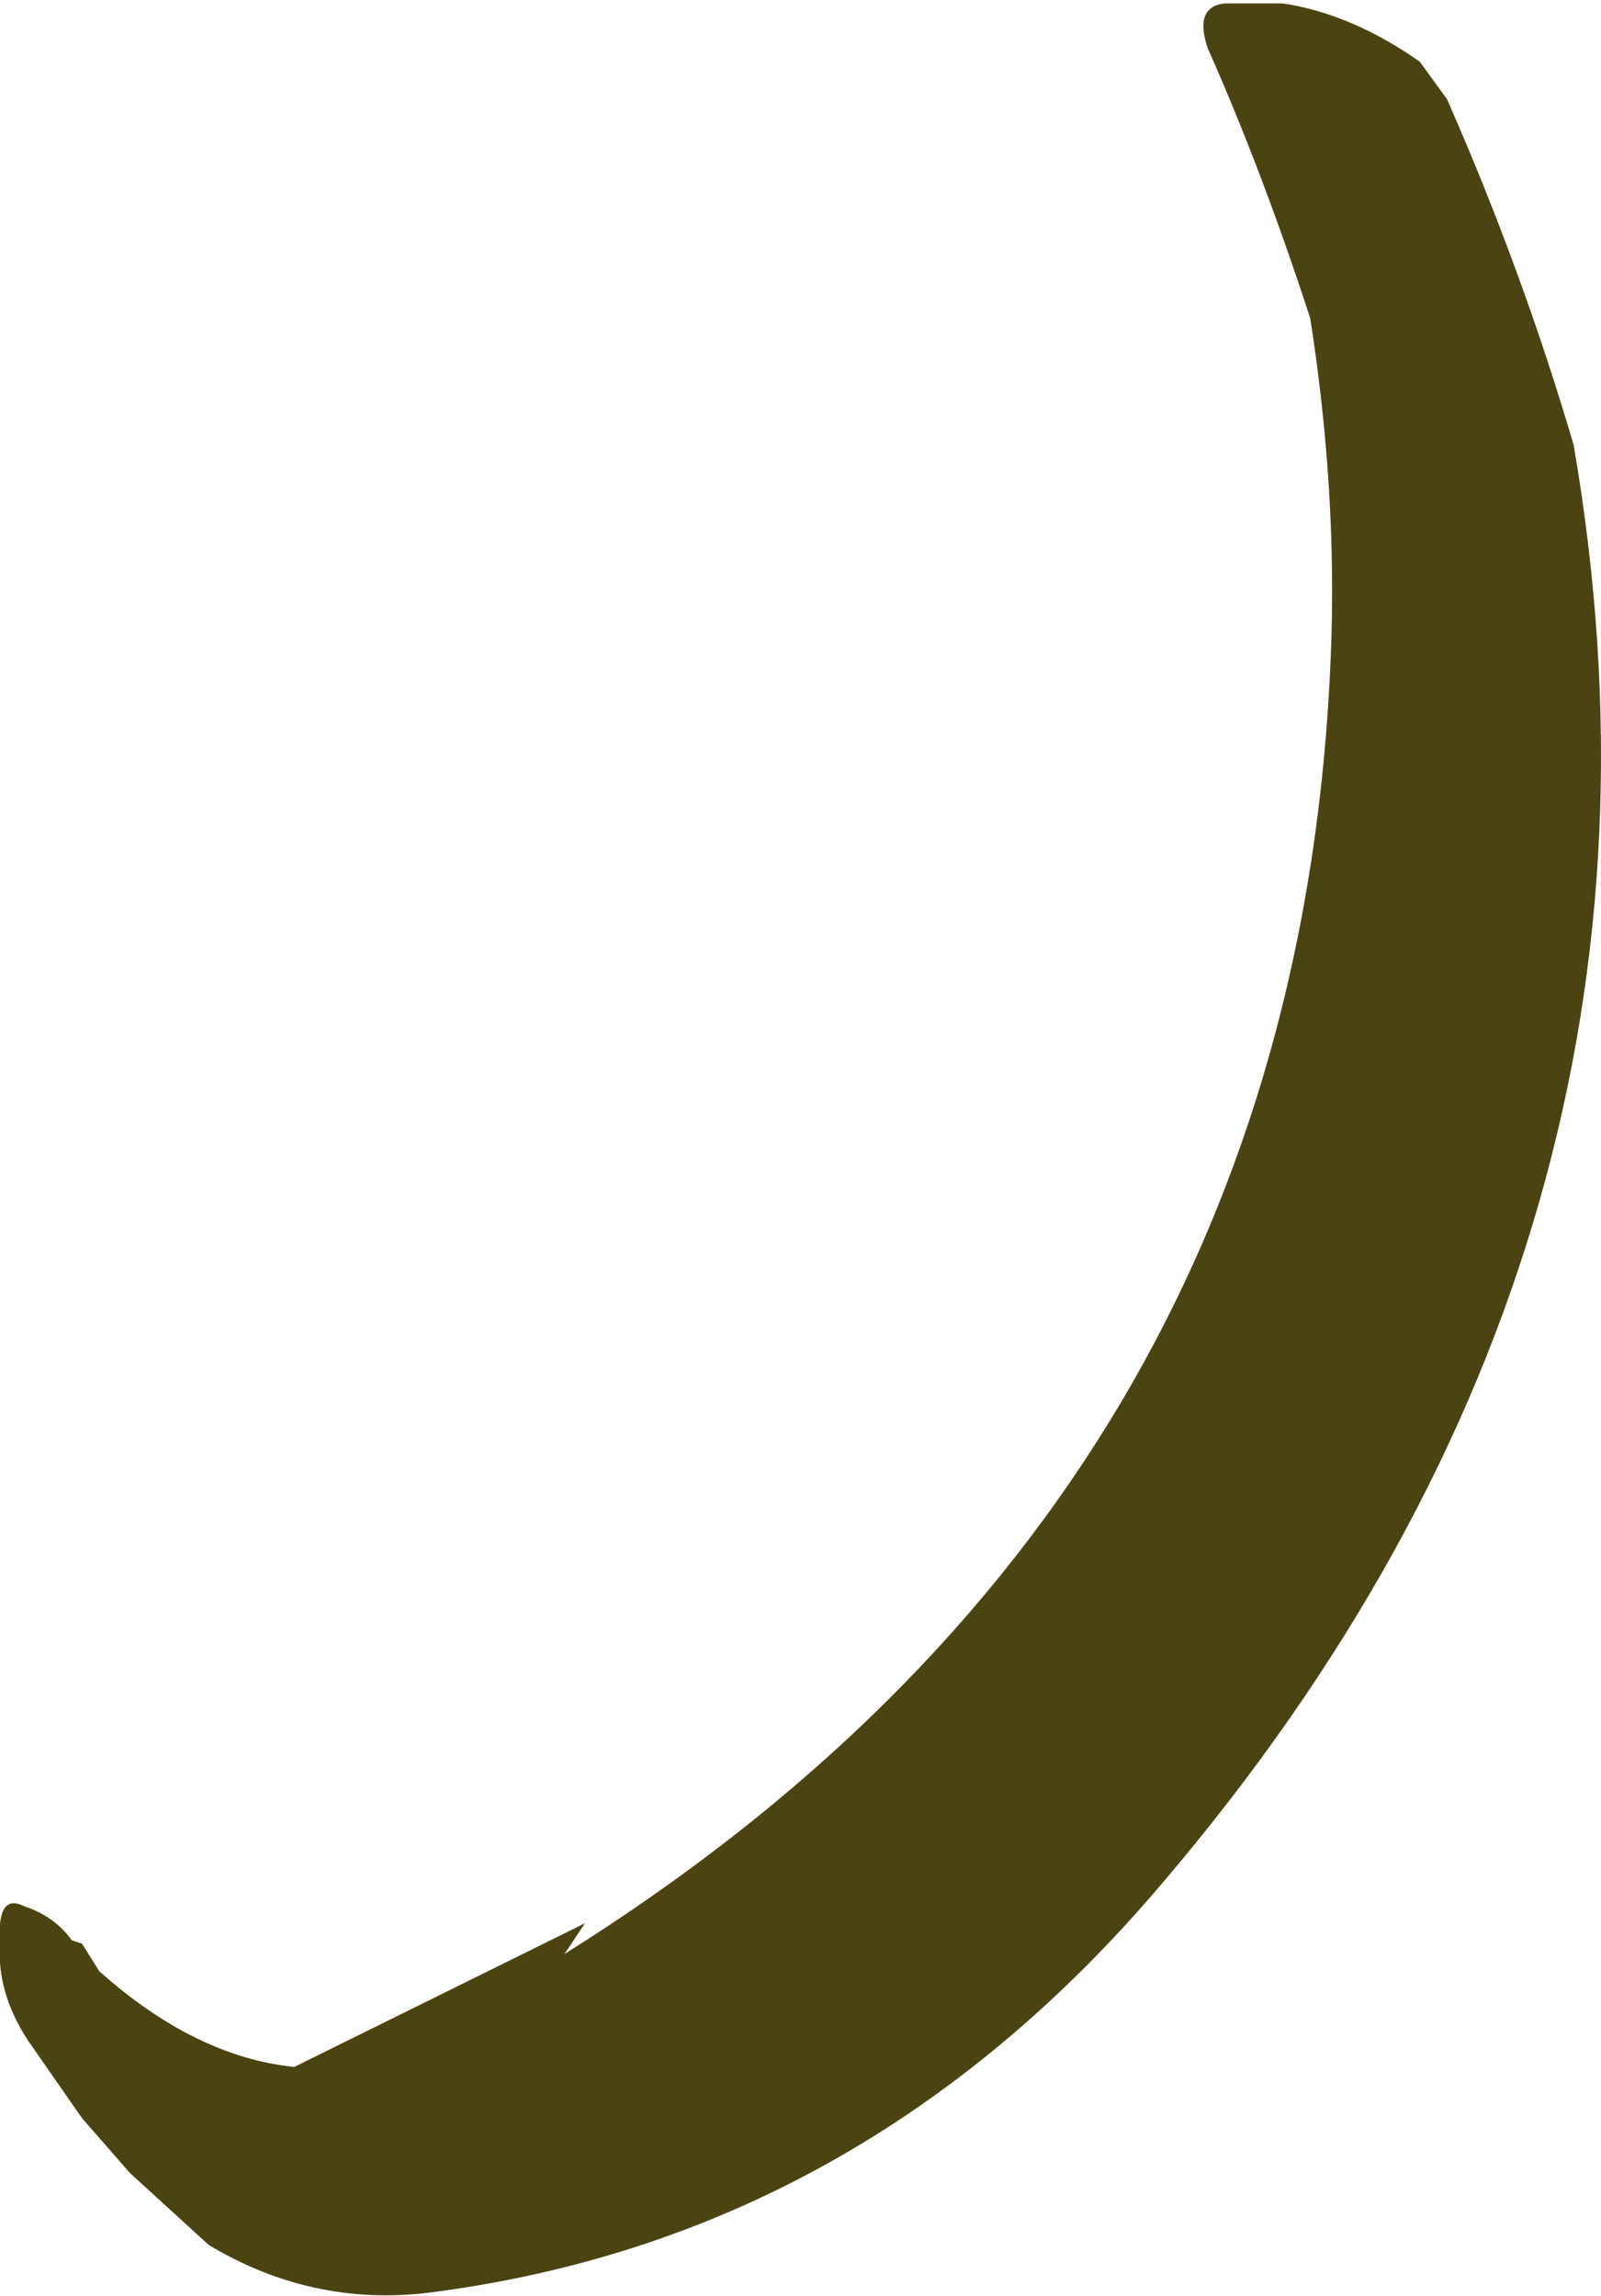
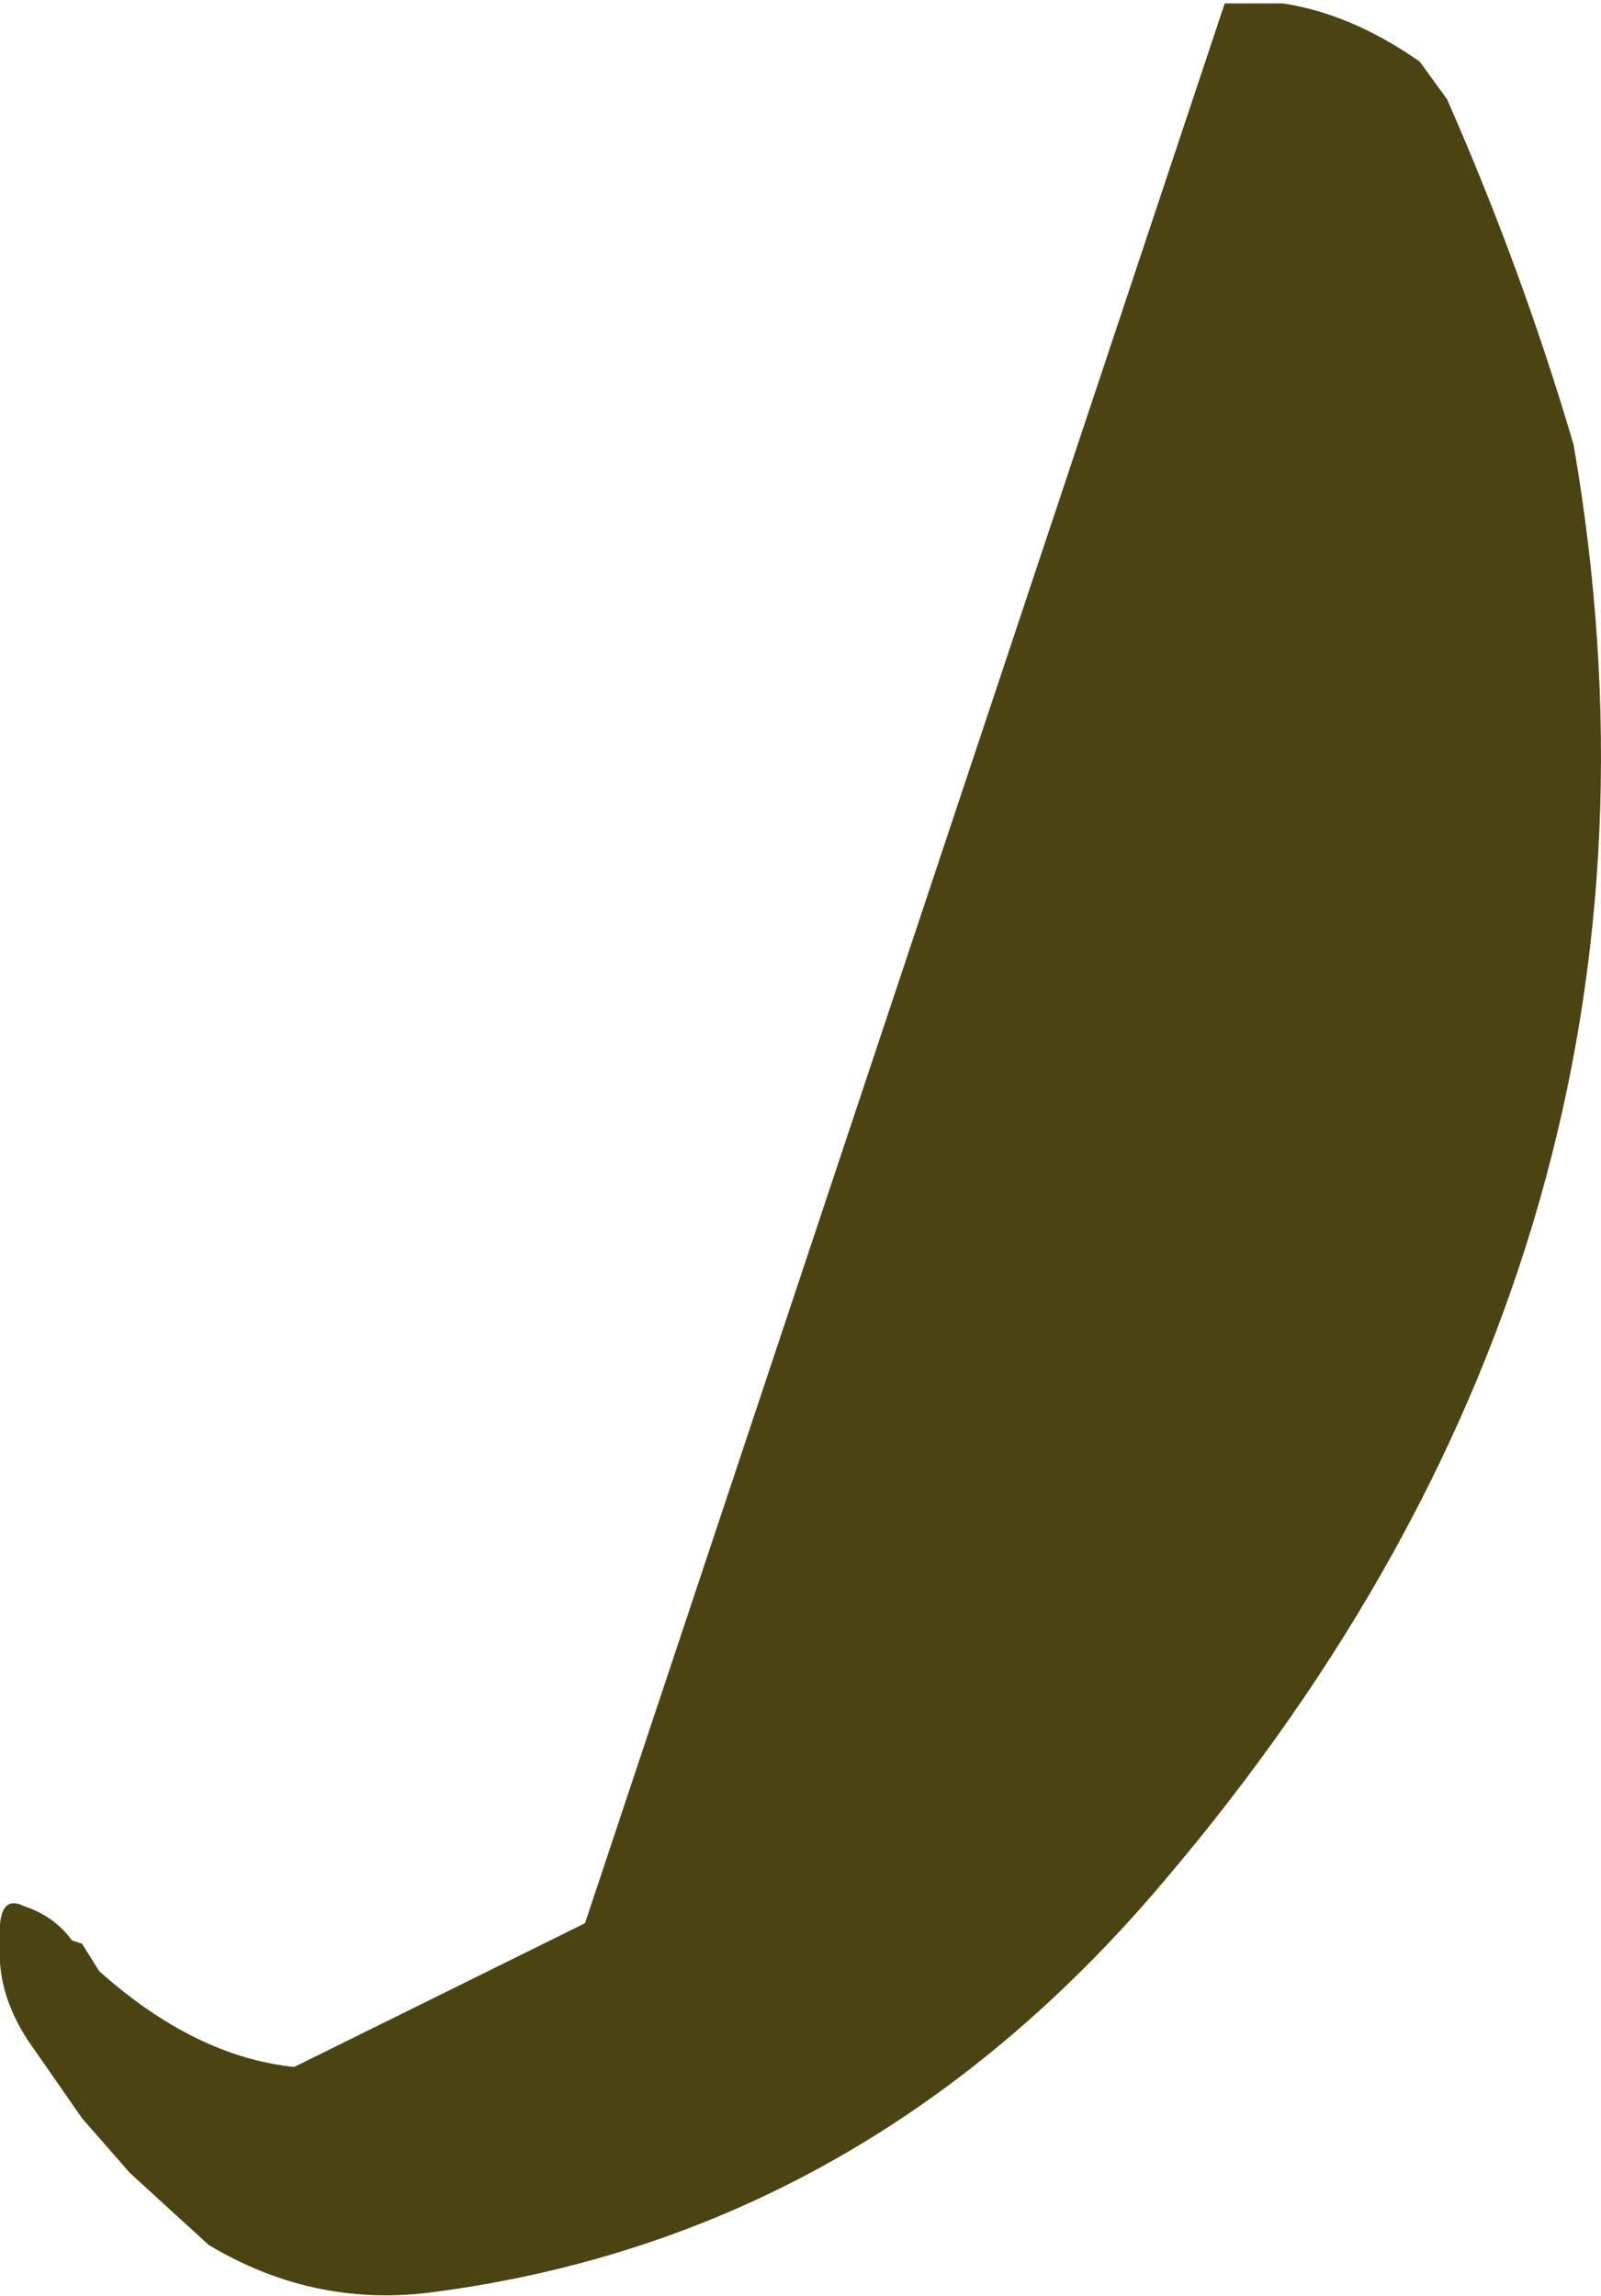
<svg xmlns="http://www.w3.org/2000/svg" height="33.55px" width="23.4px">
  <g transform="matrix(1.0, 0.0, 0.0, 1.0, 22.55, 0.5)">
-     <path d="M-21.1 28.3 L-21.35 27.9 -21.5 27.85 Q-21.75 27.5 -22.2 27.35 -22.6 27.15 -22.55 27.9 -22.6 28.6 -22.15 29.3 L-21.35 30.45 -20.65 31.25 -19.5 32.3 Q-18.0 33.2 -16.3 33.0 -9.95 32.2 -5.55 27.0 2.45 17.6 0.45 6.0 -0.3 3.45 -1.4 0.95 L-1.8 0.4 Q-2.8 -0.3 -3.8 -0.45 L-4.65 -0.45 Q-5.1 -0.4 -4.9 0.2 -4.1 2.0 -3.4 4.15 -3.0 6.7 -3.1 9.1 -3.6 21.35 -14.3 28.05 L-14.0 27.6 -18.25 29.7 Q-19.7 29.55 -21.1 28.3" fill="#4b4412" fill-rule="evenodd" stroke="none" />
+     <path d="M-21.1 28.3 L-21.35 27.9 -21.5 27.85 Q-21.75 27.5 -22.2 27.35 -22.6 27.15 -22.55 27.9 -22.6 28.6 -22.15 29.3 L-21.35 30.45 -20.65 31.25 -19.5 32.3 Q-18.0 33.2 -16.3 33.0 -9.95 32.2 -5.55 27.0 2.45 17.6 0.45 6.0 -0.3 3.45 -1.4 0.95 L-1.8 0.4 Q-2.8 -0.3 -3.8 -0.45 L-4.65 -0.45 L-14.0 27.6 -18.25 29.7 Q-19.7 29.55 -21.1 28.3" fill="#4b4412" fill-rule="evenodd" stroke="none" />
  </g>
</svg>